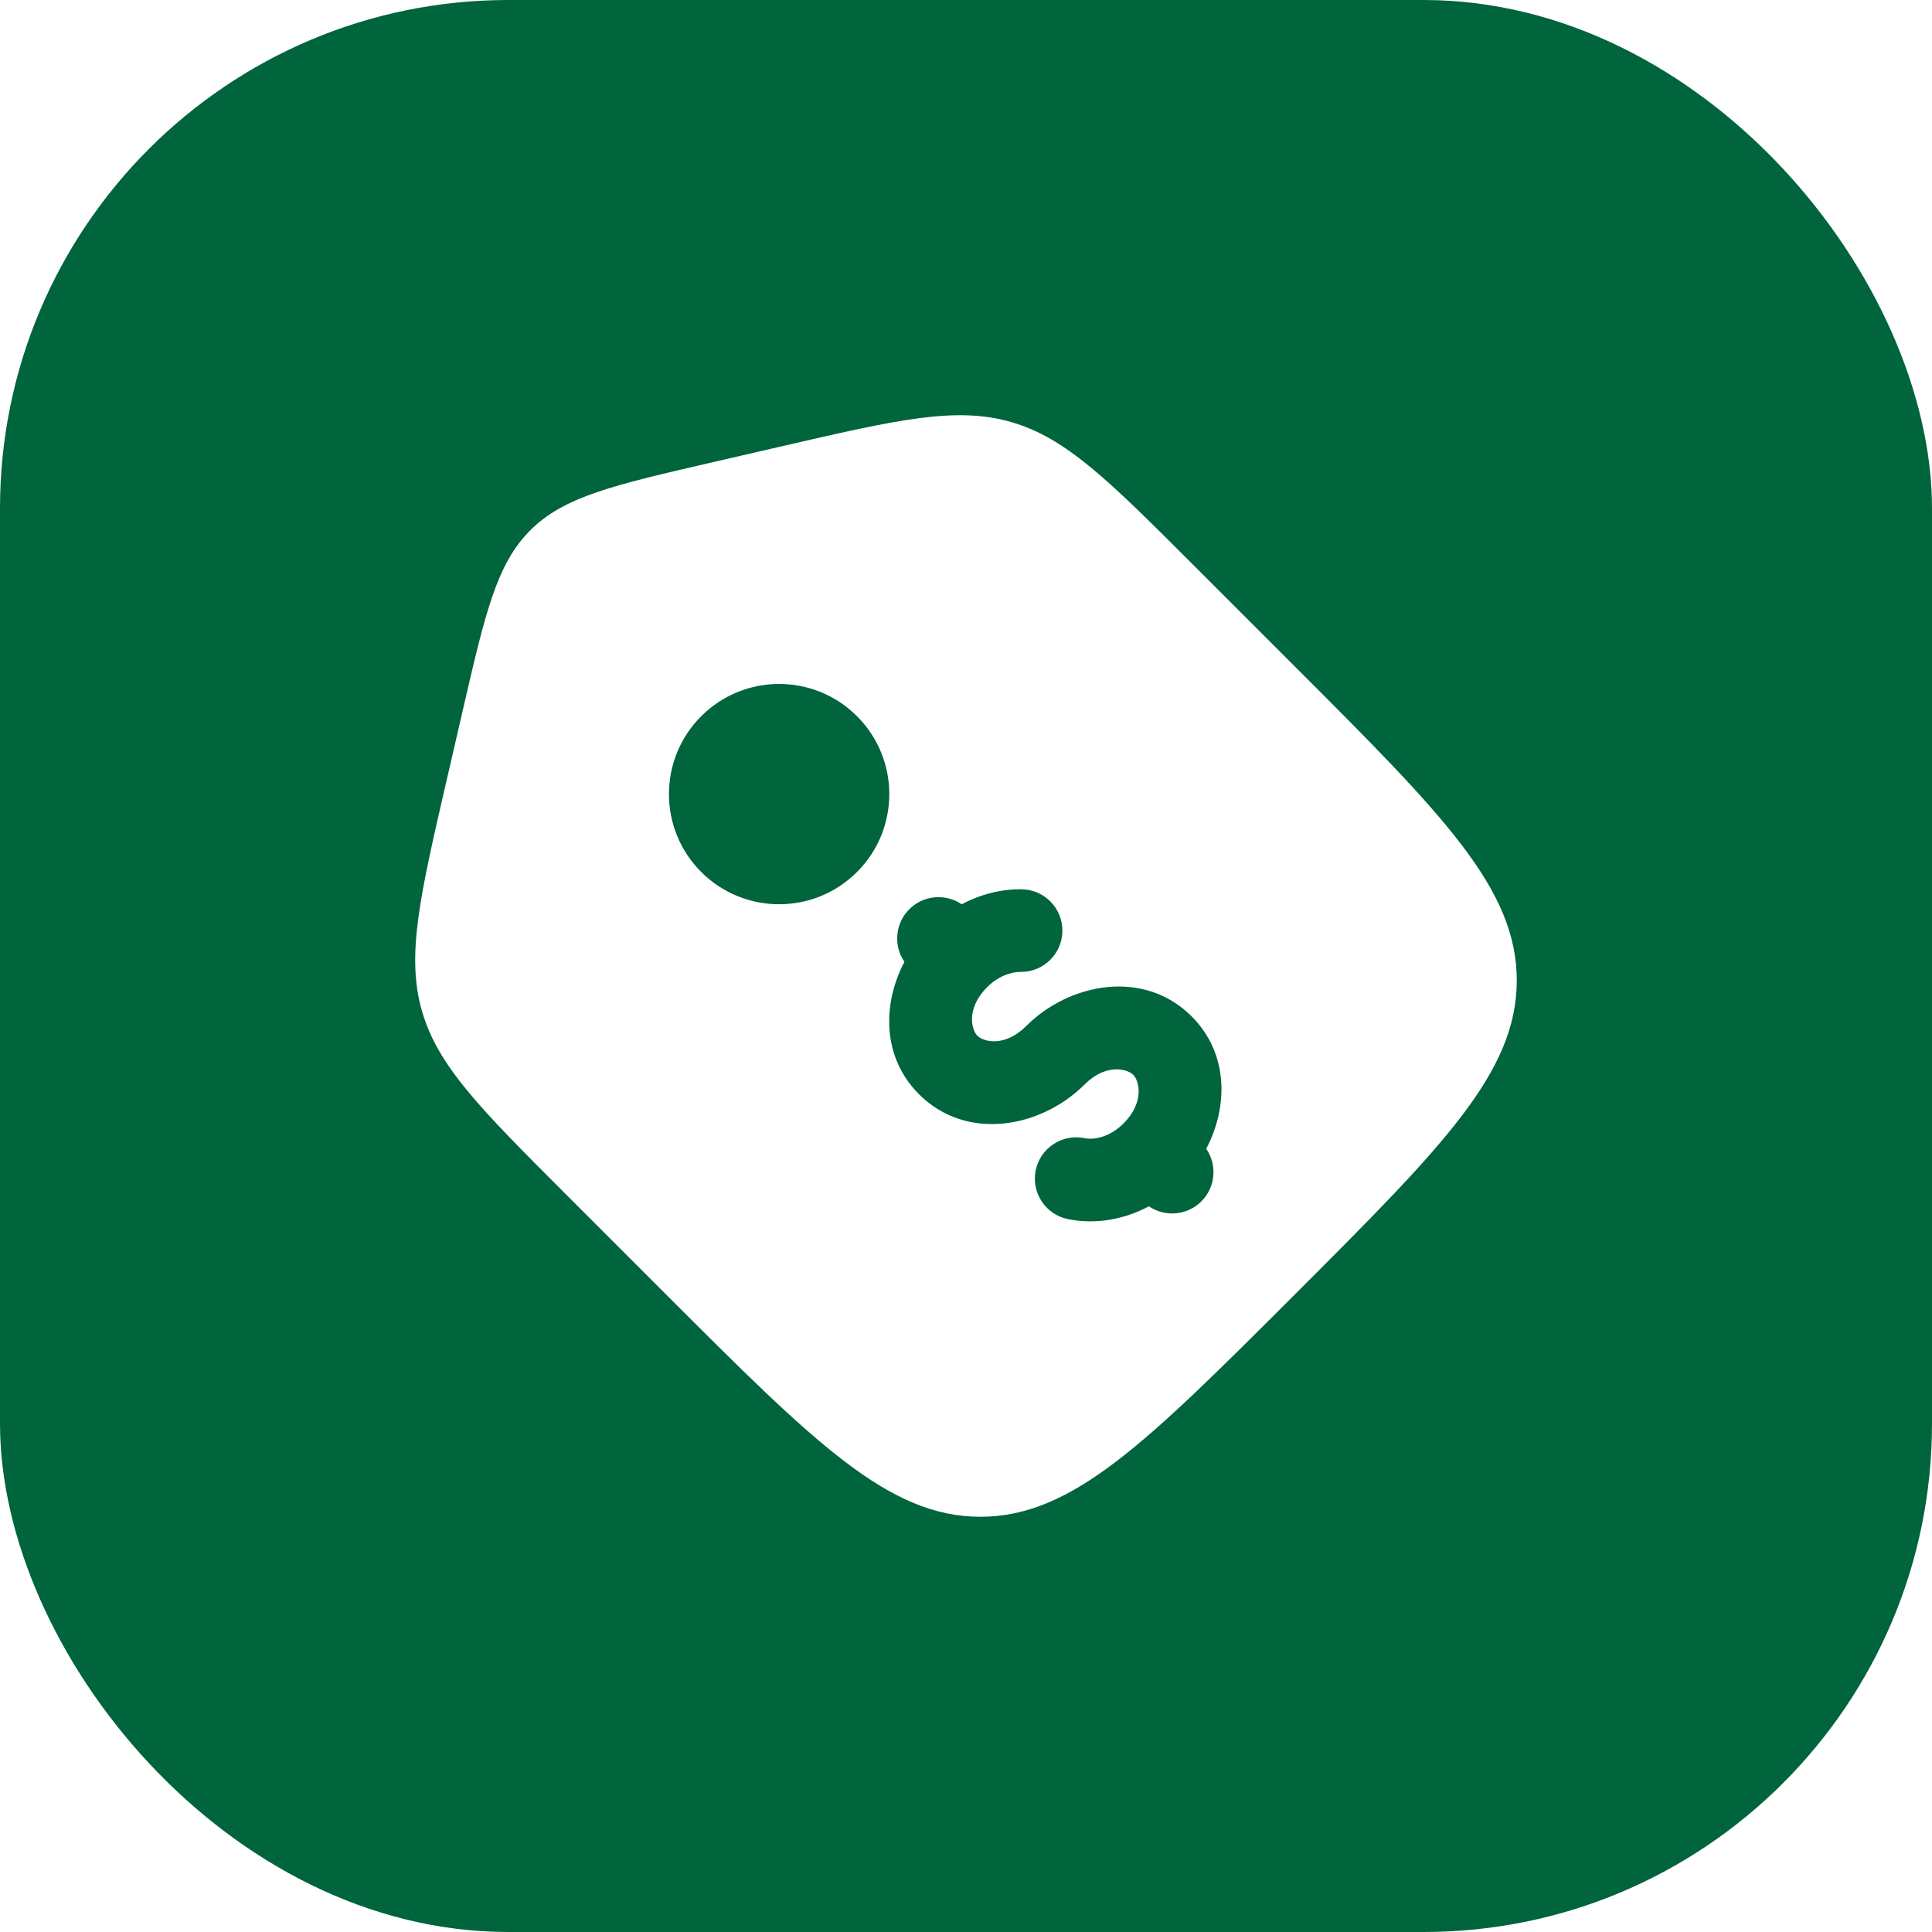
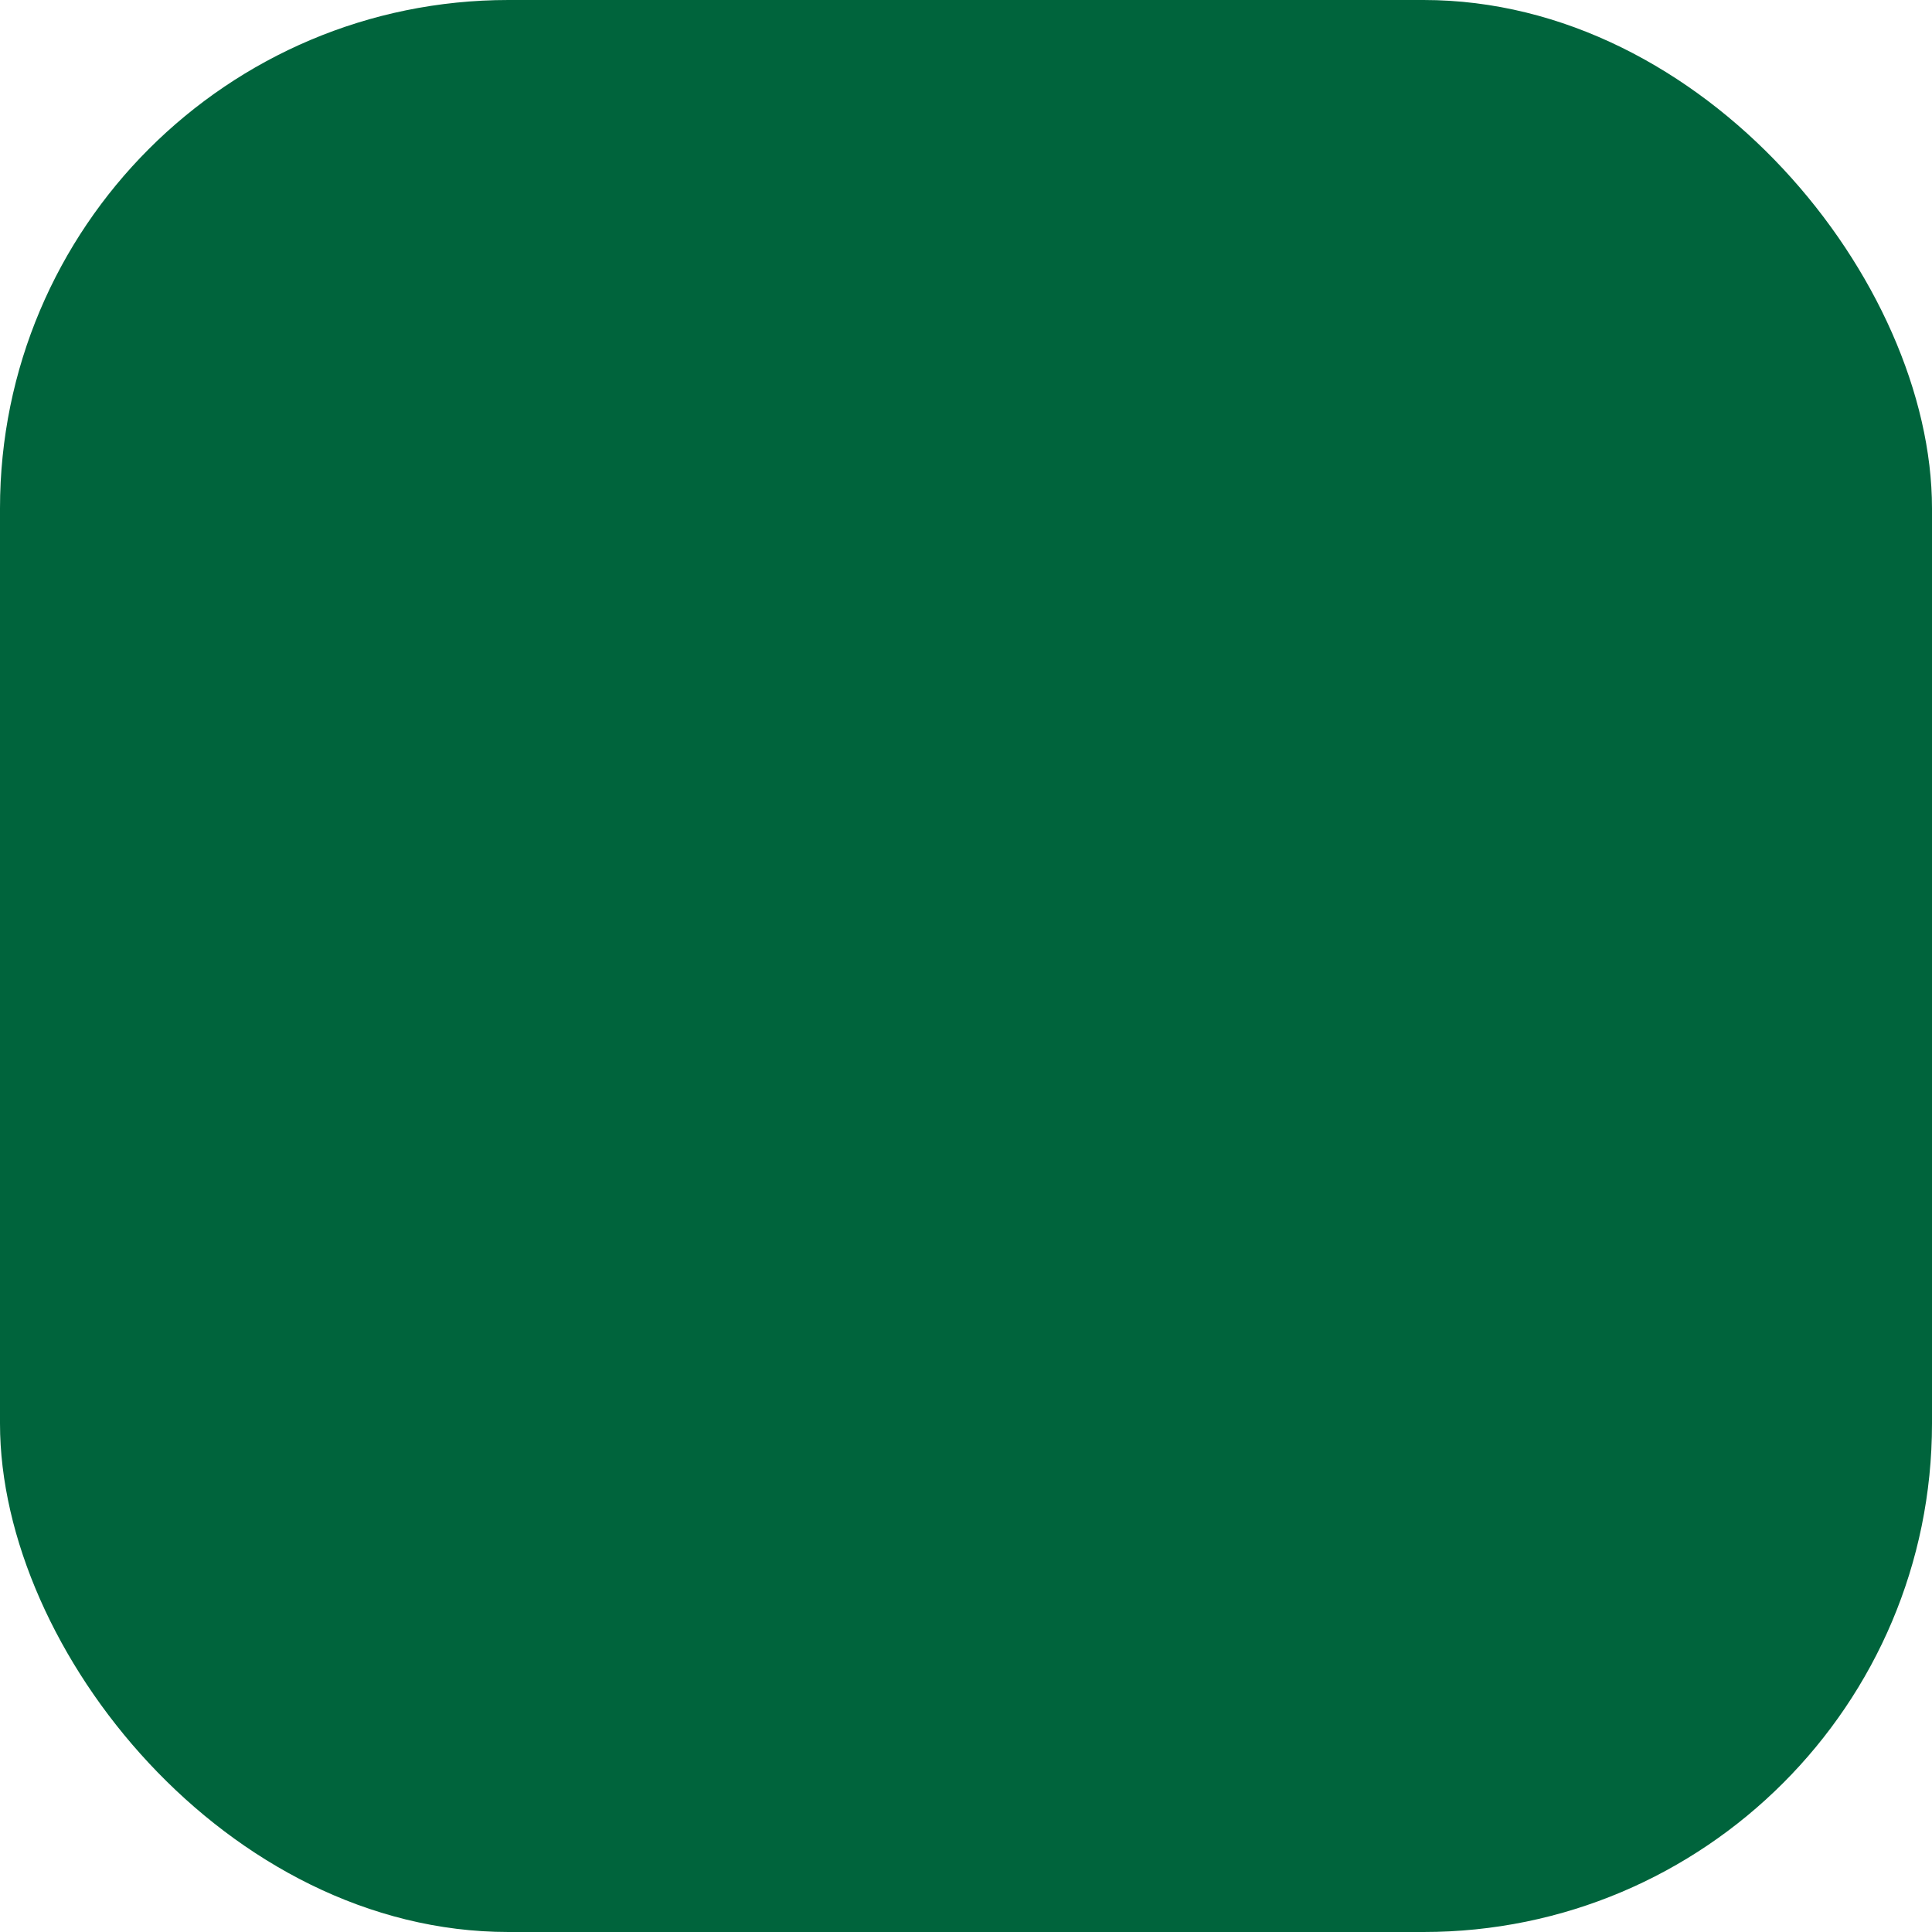
<svg xmlns="http://www.w3.org/2000/svg" width="38" height="38" viewBox="0 0 38 38" fill="none">
  <g filter="url(#filter0_b_830_680)">
    <rect width="38" height="38" rx="10" fill="#00643C" />
  </g>
-   <path d="M25.464 13.105L23.482 11.123L23.482 11.123C21.807 9.448 20.97 8.611 19.884 8.3C18.798 7.988 17.644 8.254 15.337 8.787L14.006 9.094C12.065 9.542 11.095 9.766 10.43 10.43C9.765 11.095 9.541 12.066 9.094 14.007L8.787 15.337C8.254 17.644 7.988 18.798 8.299 19.884C8.611 20.97 9.448 21.807 11.122 23.482L11.122 23.482L13.104 25.464L13.104 25.464C16.017 28.377 17.474 29.833 19.284 29.833C21.094 29.833 22.55 28.377 25.464 25.464L25.464 25.464C28.377 22.551 29.833 21.094 29.833 19.284C29.833 17.474 28.377 16.018 25.464 13.105L25.464 13.105Z" fill="white" />
  <path d="M18.076 21.523C17.347 20.793 17.353 19.747 17.789 18.918C17.571 18.602 17.603 18.165 17.884 17.884C18.165 17.603 18.599 17.571 18.916 17.786C19.284 17.59 19.688 17.487 20.091 17.491C20.54 17.495 20.9 17.862 20.896 18.311C20.892 18.76 20.525 19.12 20.076 19.116C19.884 19.114 19.633 19.2 19.416 19.416C18.997 19.836 19.107 20.256 19.225 20.373C19.343 20.491 19.763 20.602 20.183 20.182C21.032 19.332 22.498 19.051 23.438 19.99C24.167 20.72 24.161 21.765 23.725 22.595C23.943 22.911 23.911 23.348 23.63 23.629C23.349 23.91 22.915 23.942 22.598 23.727C22.103 23.99 21.54 24.088 21.003 23.978C20.564 23.888 20.281 23.458 20.371 23.018C20.462 22.579 20.891 22.296 21.331 22.386C21.523 22.426 21.832 22.363 22.098 22.097C22.517 21.677 22.407 21.257 22.289 21.14C22.171 21.022 21.751 20.911 21.332 21.331C20.482 22.18 19.016 22.462 18.076 21.523Z" fill="#00643C" />
  <path d="M16.856 17.151C17.703 16.305 17.703 14.933 16.856 14.087C16.01 13.241 14.639 13.241 13.792 14.087C12.946 14.933 12.946 16.305 13.792 17.151C14.639 17.997 16.01 17.997 16.856 17.151Z" fill="#00643C" />
  <defs>
    <filter id="filter0_b_830_680" x="-12.1" y="-12.1" width="62.2" height="62.2" filterUnits="userSpaceOnUse" color-interpolation-filters="sRGB">
      <feFlood flood-opacity="0" result="BackgroundImageFix" />
      <feGaussianBlur in="BackgroundImageFix" stdDeviation="6.05" />
      <feComposite in2="SourceAlpha" operator="in" result="effect1_backgroundBlur_830_680" />
      <feBlend mode="normal" in="SourceGraphic" in2="effect1_backgroundBlur_830_680" result="shape" />
    </filter>
  </defs>
</svg>